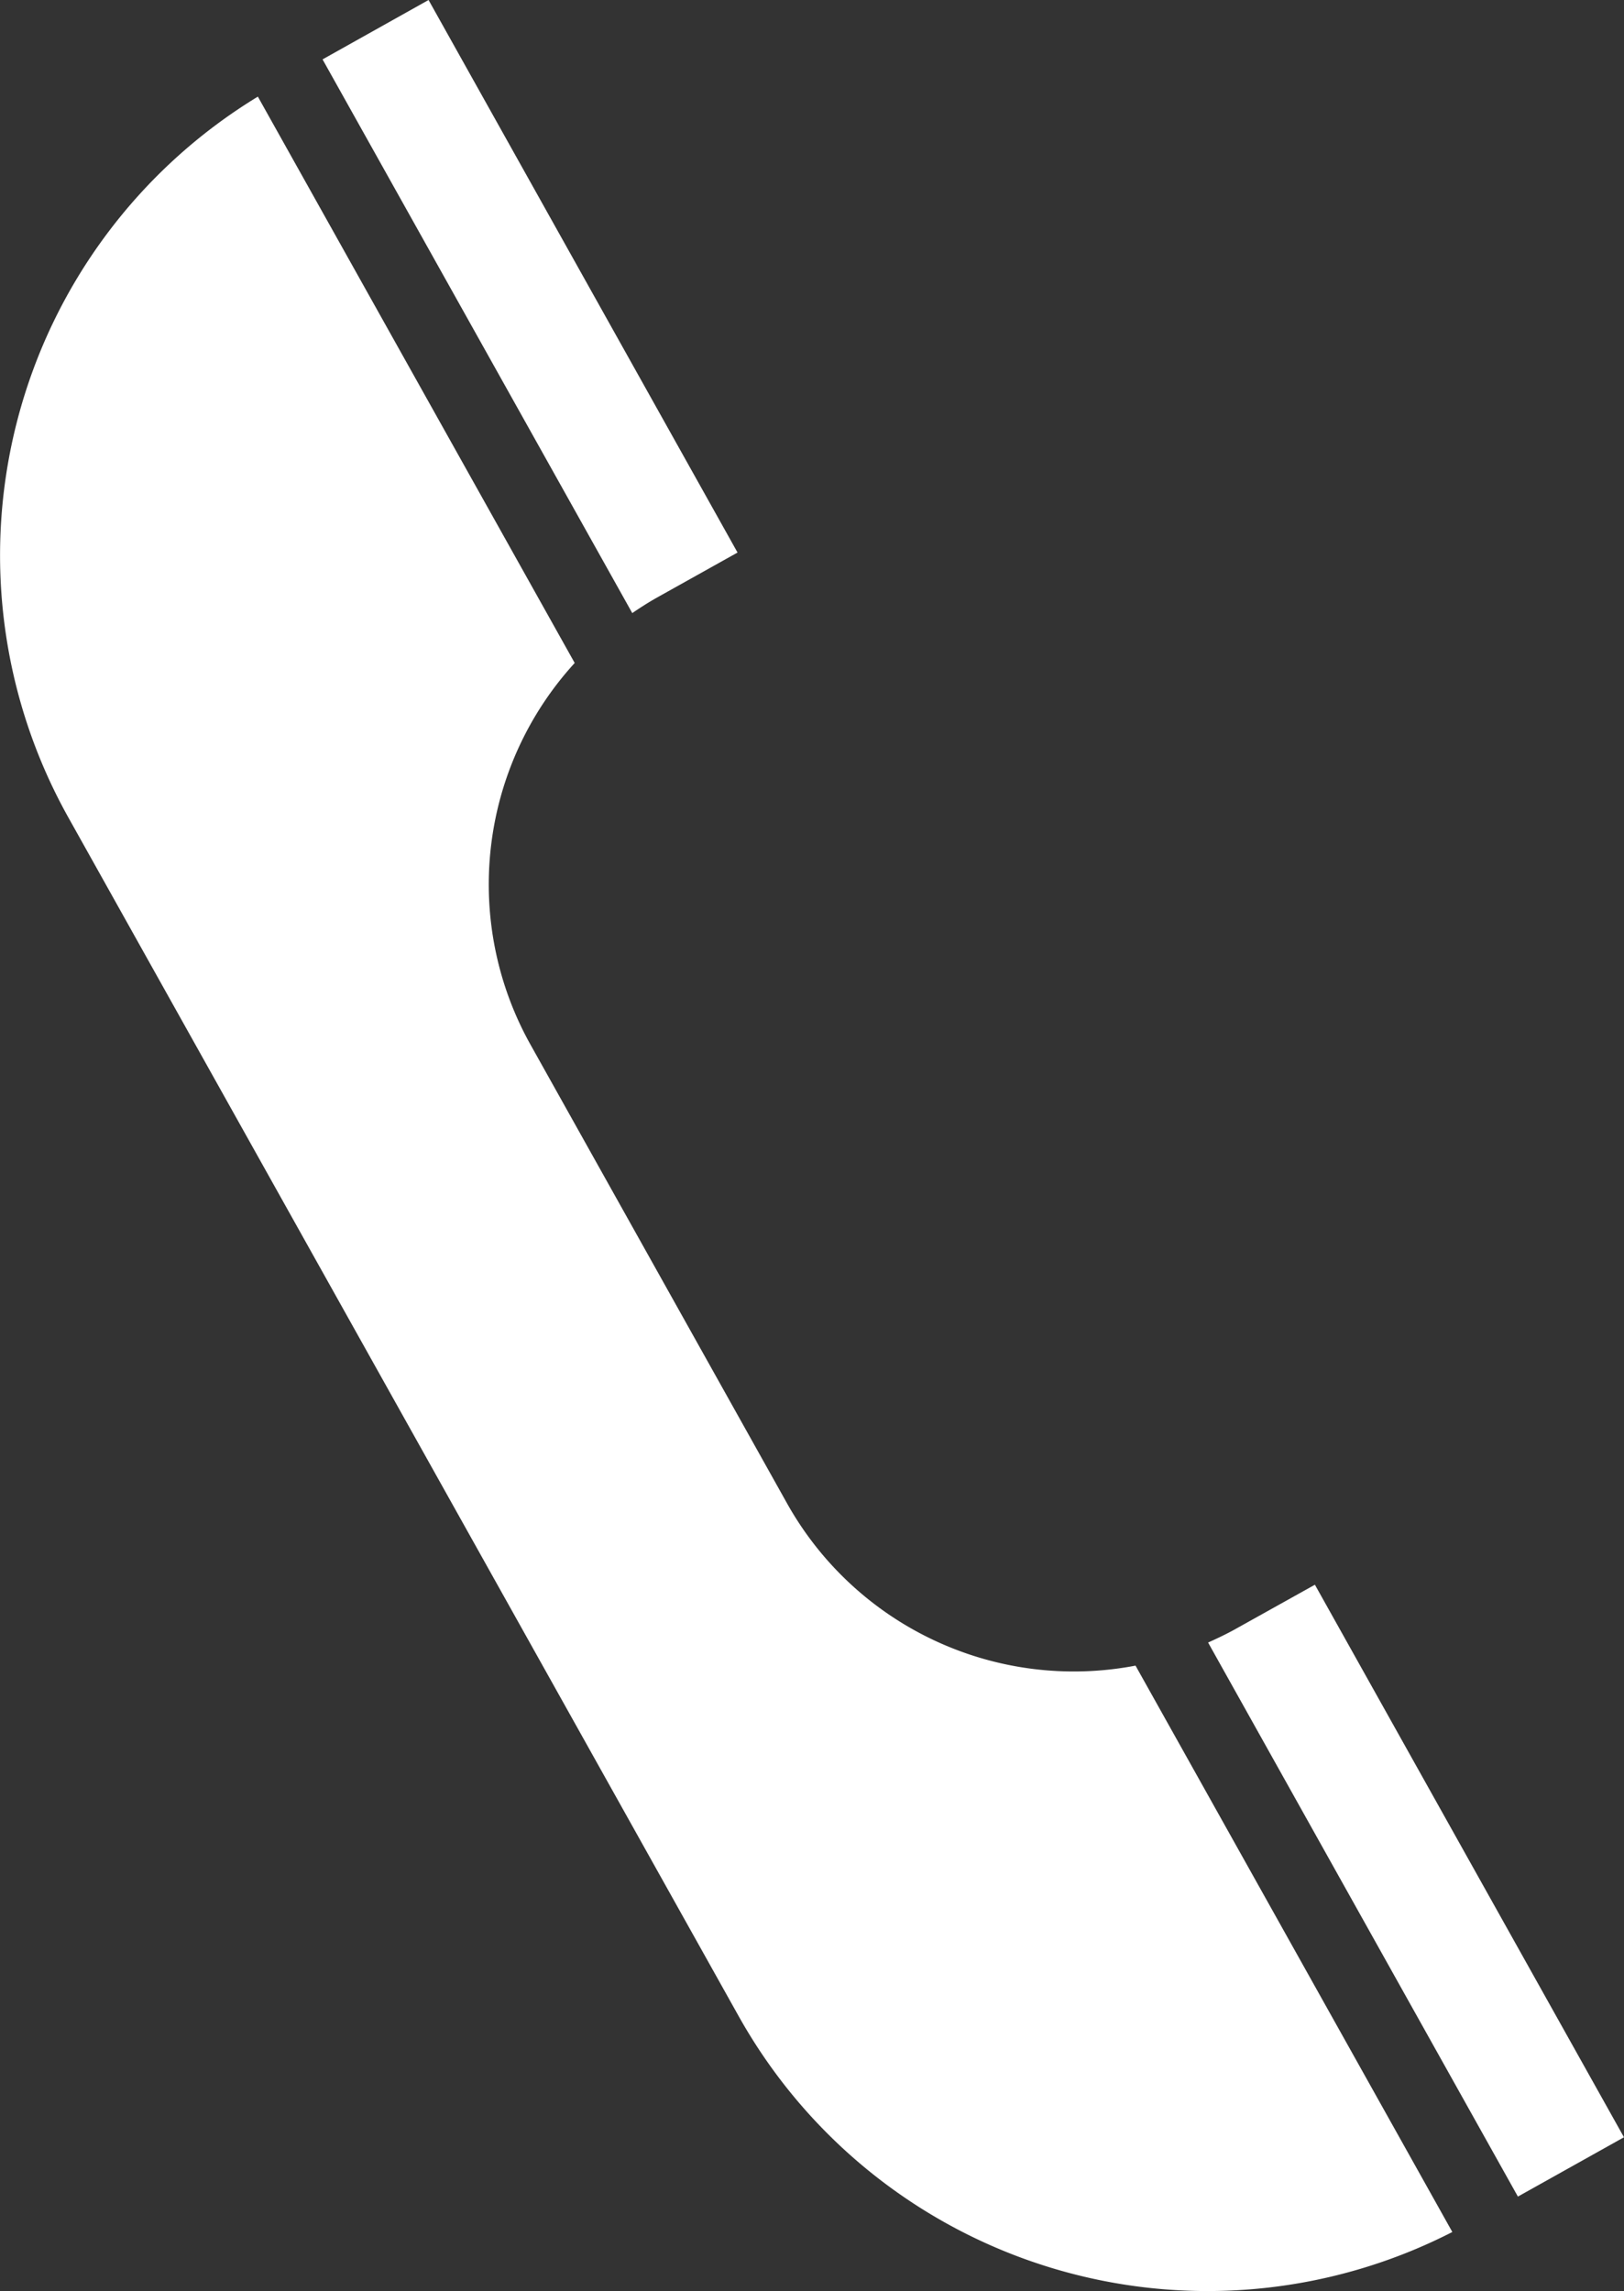
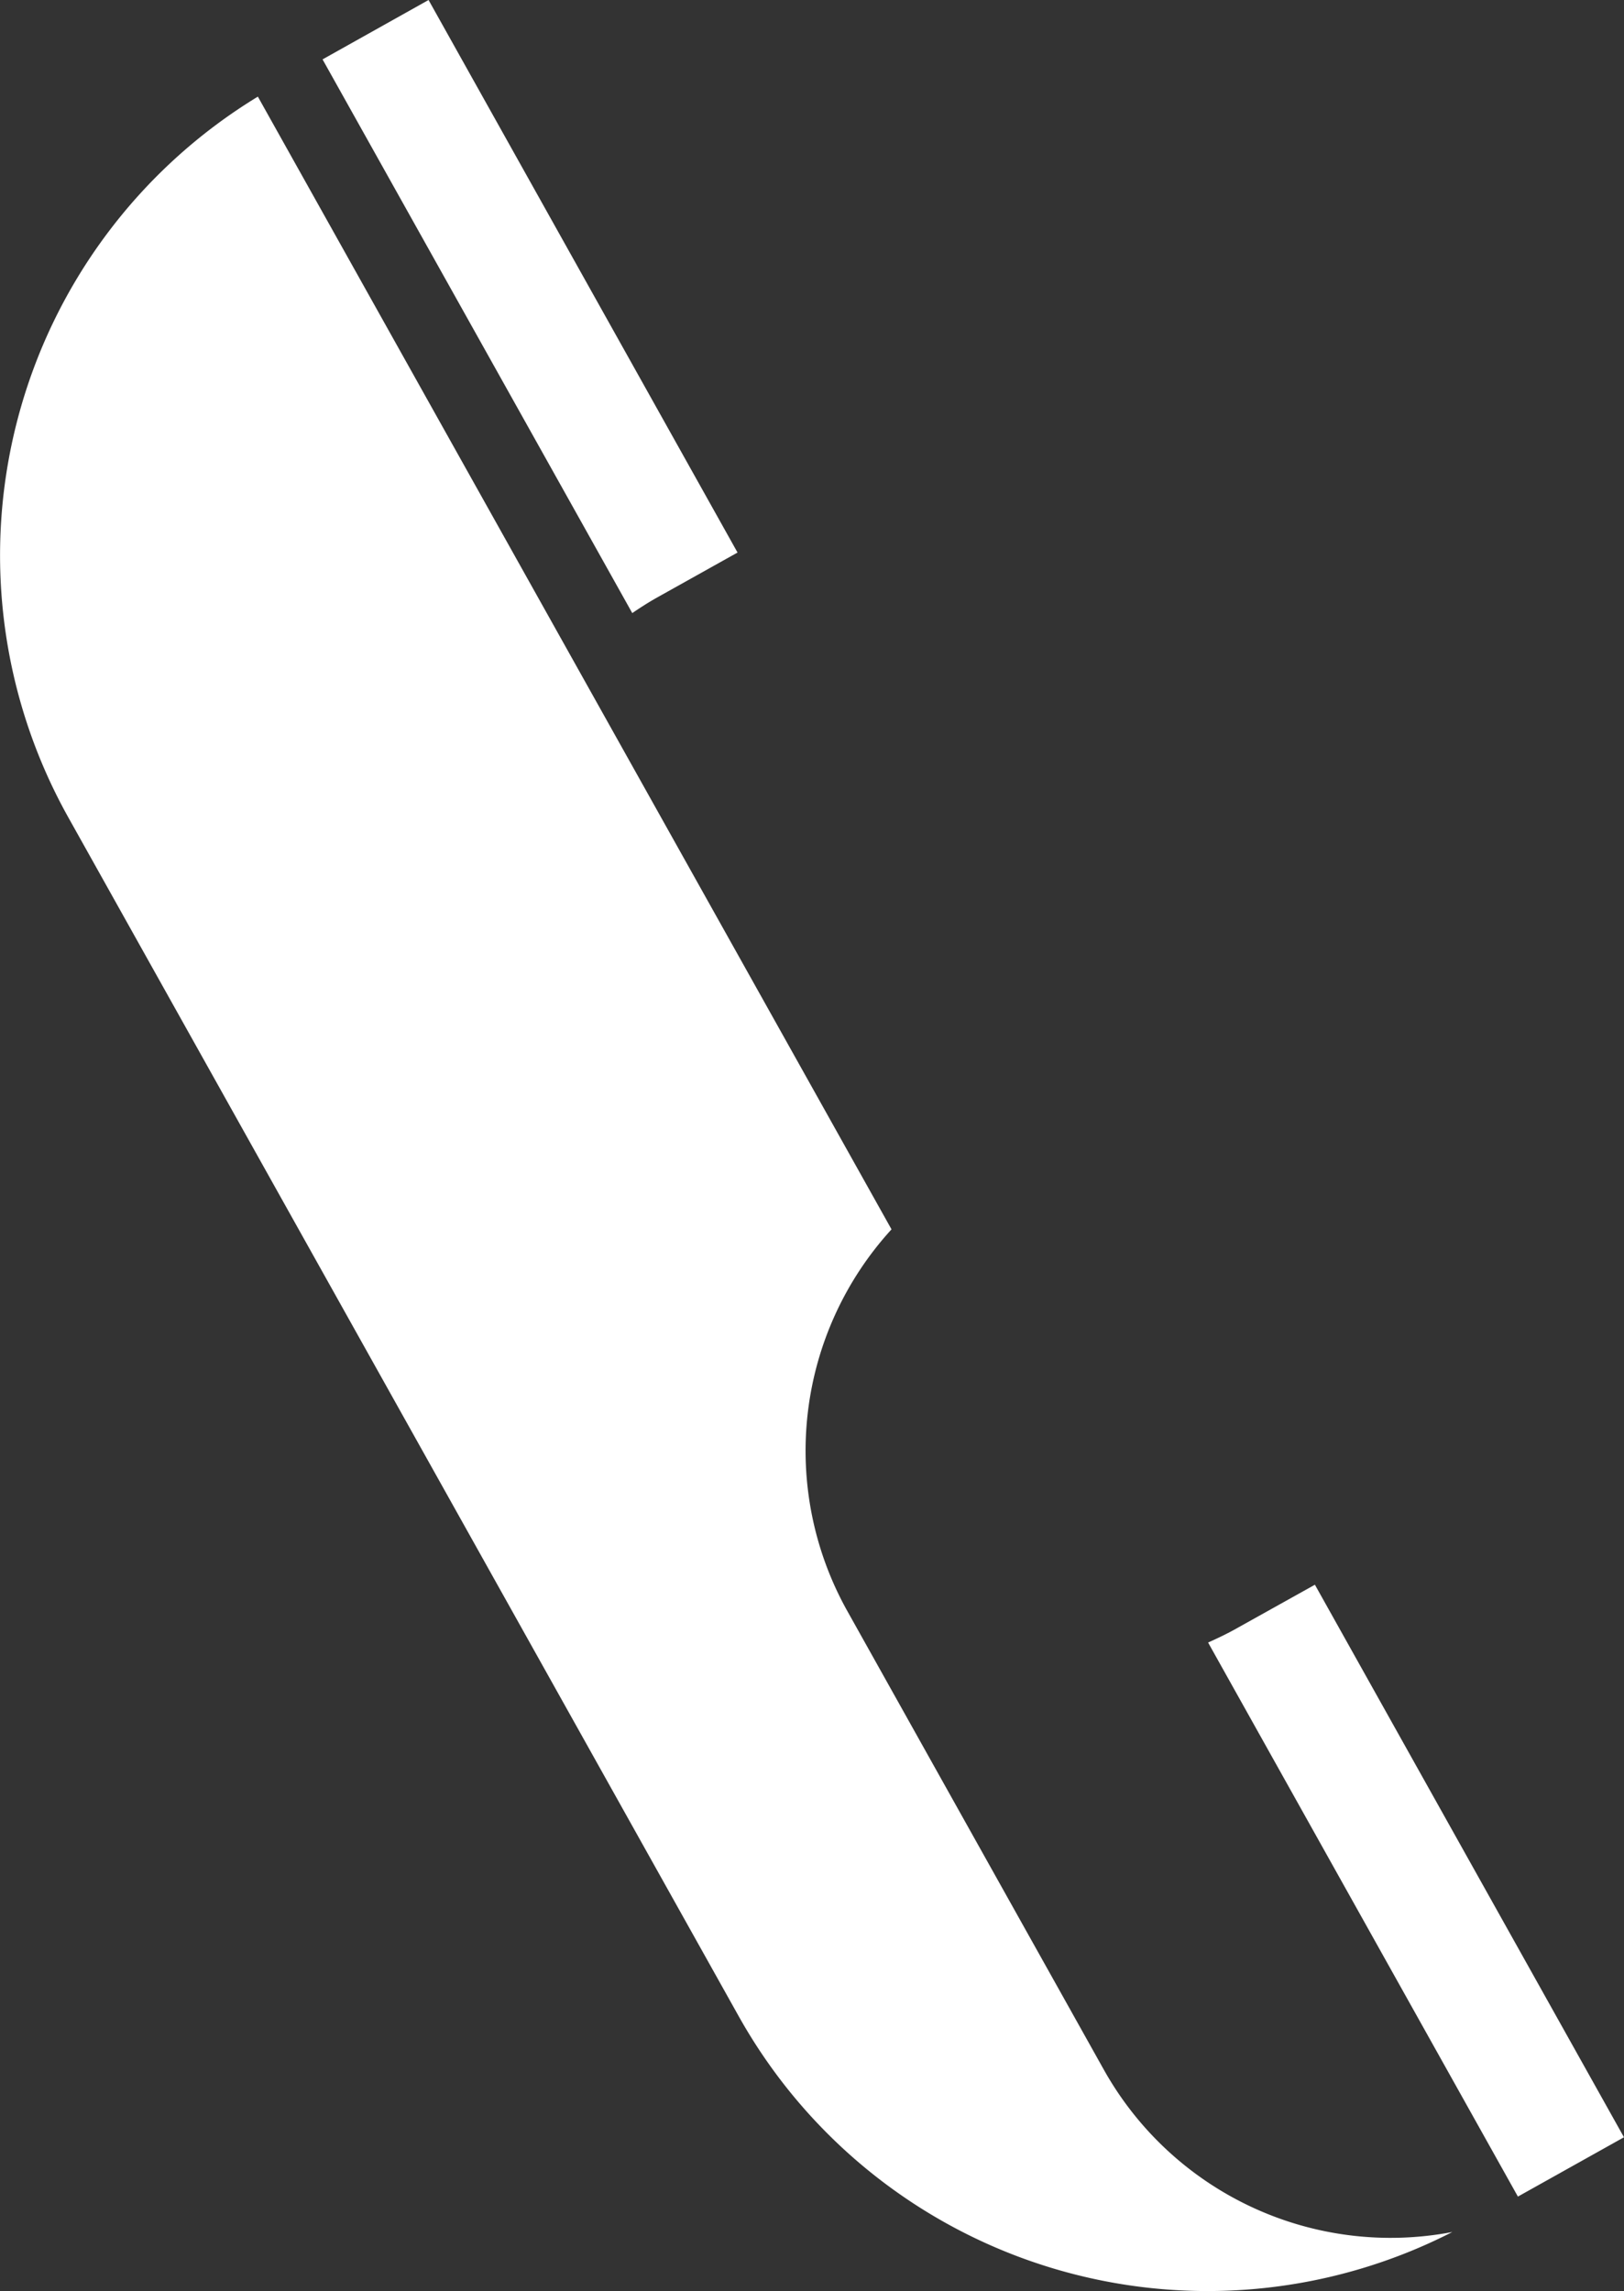
<svg xmlns="http://www.w3.org/2000/svg" width="141.755" height="200" viewBox="0 0 141.755 200" fill="#fff">
  <rect x="0" y="0" width="141.755" height="200" fill="#333333" stroke="none" />
-   <path d="M1763.191,1679.279l-9.253,5.184,27.034,48.334c.688-.47,1.407-.932,2.153-1.352l7.036-3.933Zm-14.9,8.435a46.884,46.884,0,0,0-16.544,62.92l58.523,104.66a46.89,46.89,0,0,0,62.284,18.823l-27.654-49.441a28.68,28.68,0,0,1-30.413-14.156l-22.4-40.054a28.665,28.665,0,0,1,3.86-33.314Zm92.267,129.9-7.045,3.929c-.749.412-1.512.772-2.278,1.118l27.042,48.364,9.259-5.178Z" transform="translate(-1725.783 -1679.279)" />
+   <path d="M1763.191,1679.279l-9.253,5.184,27.034,48.334c.688-.47,1.407-.932,2.153-1.352l7.036-3.933Zm-14.9,8.435a46.884,46.884,0,0,0-16.544,62.92l58.523,104.66a46.89,46.89,0,0,0,62.284,18.823a28.68,28.68,0,0,1-30.413-14.156l-22.4-40.054a28.665,28.665,0,0,1,3.86-33.314Zm92.267,129.9-7.045,3.929c-.749.412-1.512.772-2.278,1.118l27.042,48.364,9.259-5.178Z" transform="translate(-1725.783 -1679.279)" />
</svg>